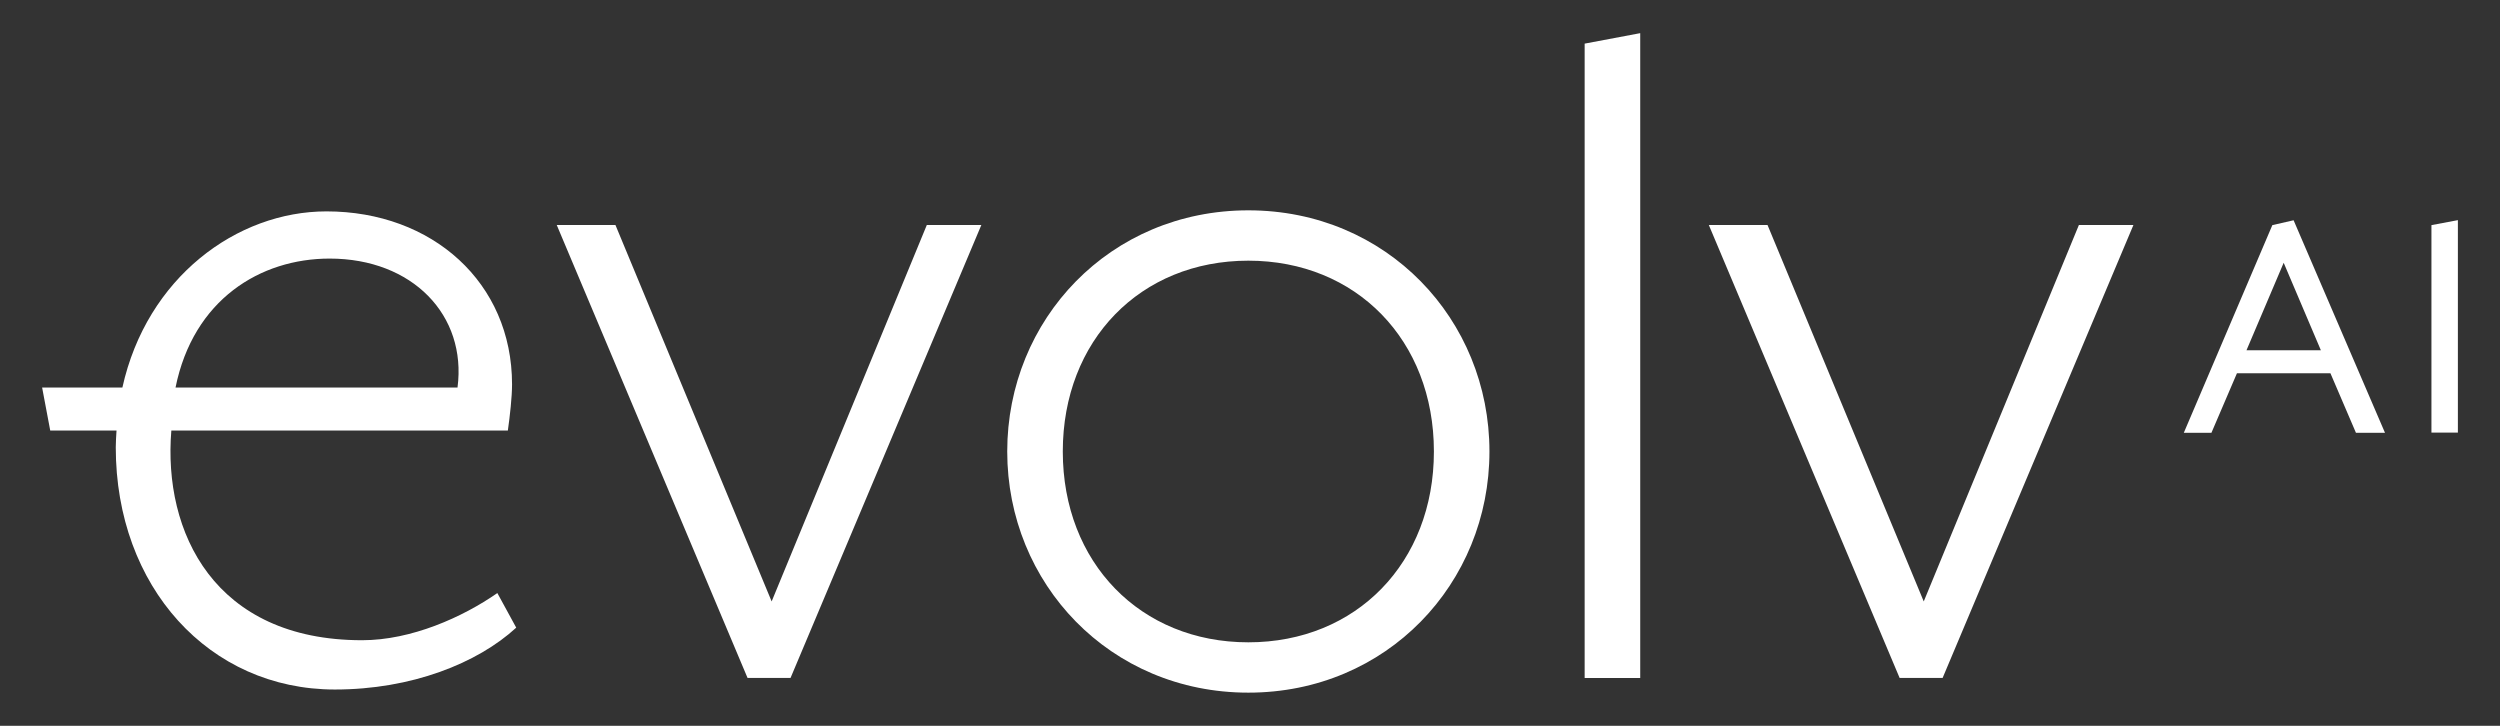
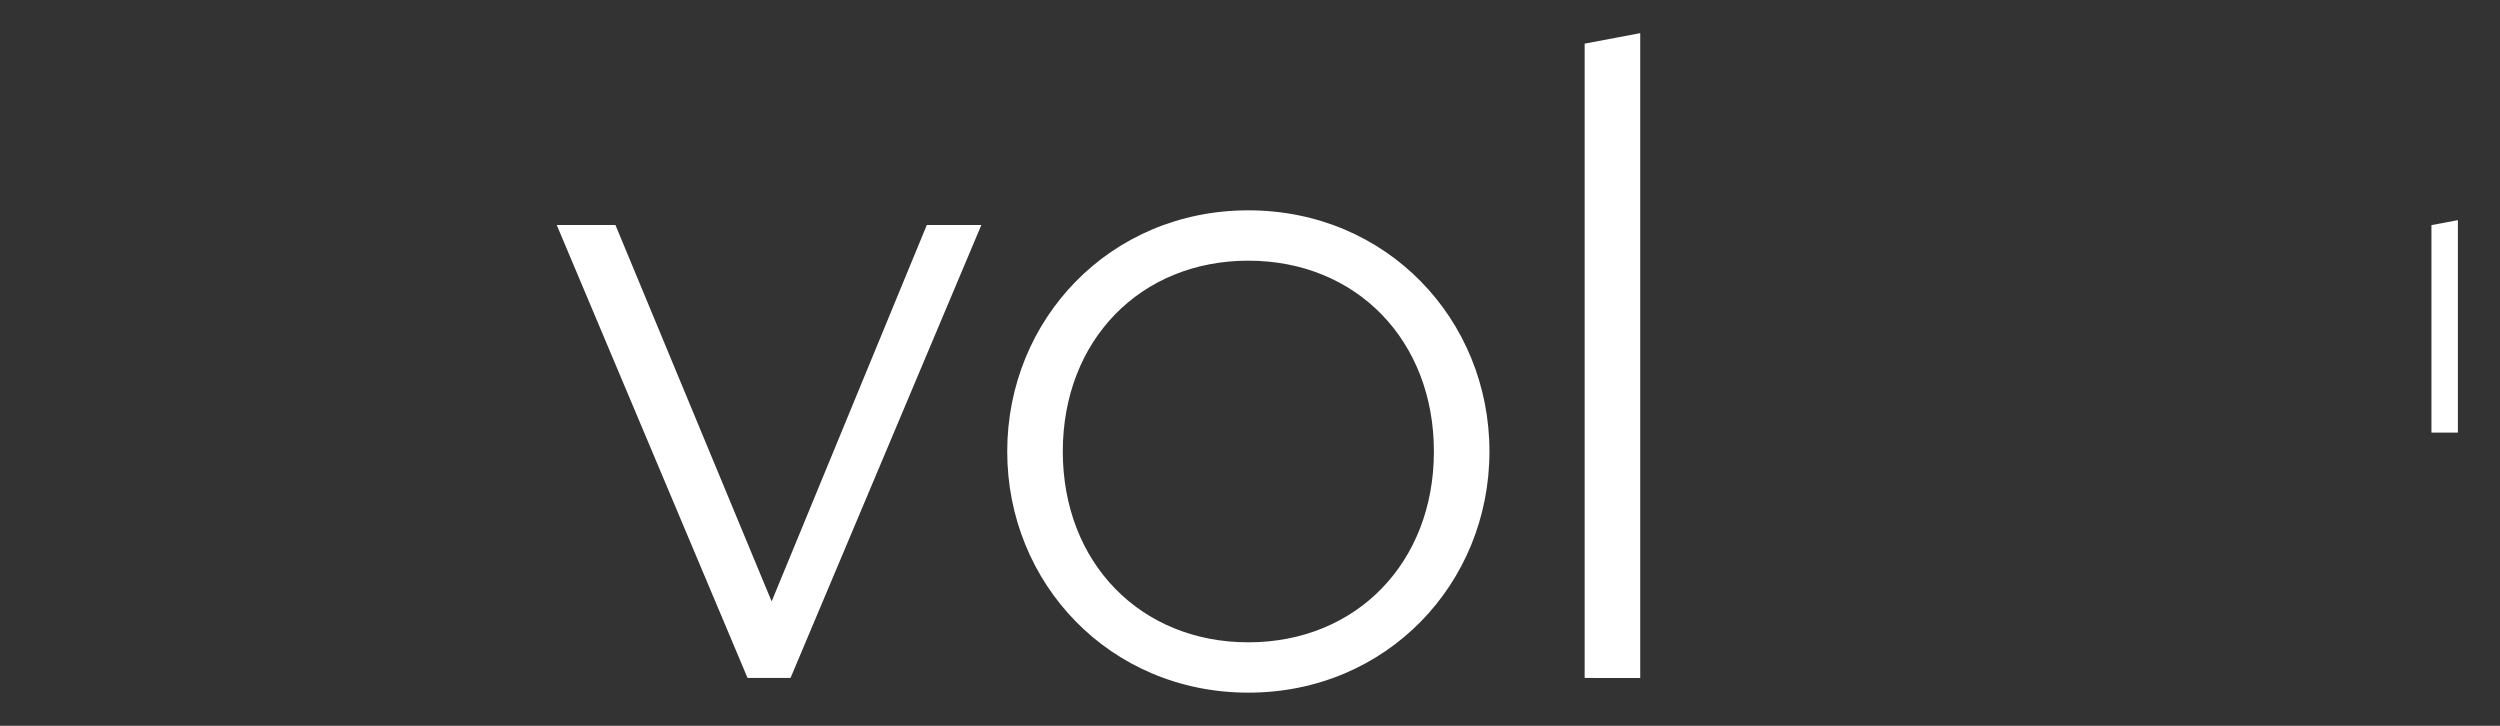
<svg xmlns="http://www.w3.org/2000/svg" id="a" viewBox="0 0 248 72">
  <rect x="0" y="0" width="248" height="72" fill="#333333" stroke="none" />
  <defs>
    <style>.b{fill:#fff;stroke-width:0px;}</style>
  </defs>
  <polygon class="b" points="243.822 21.838 243.822 42.912 241.199 42.912 241.199 22.333 243.822 21.838" />
-   <path class="b" d="M225.418,22.332l2.107-.482,9.065,21.082h-2.881l-2.53-5.903h-9.275l-2.53,5.903h-2.74l8.783-20.6ZM230.23,34.745l-3.689-8.678-3.689,8.678h7.377Z" />
  <path class="b" d="M61.053,22.323l15.494,37.339,15.392-37.339h5.409l-18.928,44.931h-4.263l-18.928-44.931h5.824Z" />
  <path class="b" d="M123.835,20.865c13.727,0,23.918,10.819,23.918,23.922s-10.191,23.924-23.918,23.924-23.918-10.819-23.918-23.924,10.191-23.922,23.918-23.922ZM123.835,25.859c-10.711,0-18.406,7.904-18.406,18.928s7.695,18.931,18.406,18.931,18.408-7.904,18.408-18.931-7.697-18.928-18.408-18.928Z" />
-   <path class="b" d="M157.197,67.254V4.328l5.513-1.039v63.966h-5.513Z" />
-   <path class="b" d="M175.339,22.323l15.496,37.339,15.39-37.339h5.409l-18.928,44.931h-4.263l-18.928-44.931h5.824Z" />
-   <path class="b" d="M49.337,58.831c-3.432,2.39-8.526,4.679-13.415,4.679-14.662,0-19.759-10.713-18.925-20.802h33.382c.208-1.458.416-3.328.416-4.578,0-10.089-7.905-17.161-18.408-17.161-8.888,0-17.829,6.55-20.247,17.476h-7.961l.804,4.264h6.577c-.032.551-.076,1.095-.076,1.663,0,13.835,9.256,24.028,21.736,24.028,7.591,0,14.143-2.601,17.99-6.137l-1.873-3.432ZM32.698,25.651c8.217,0,13.623,5.615,12.688,12.794h-27.974c1.767-8.738,8.422-12.794,15.286-12.794Z" />
+   <path class="b" d="M157.197,67.254V4.328l5.513-1.039v63.966Z" />
</svg>